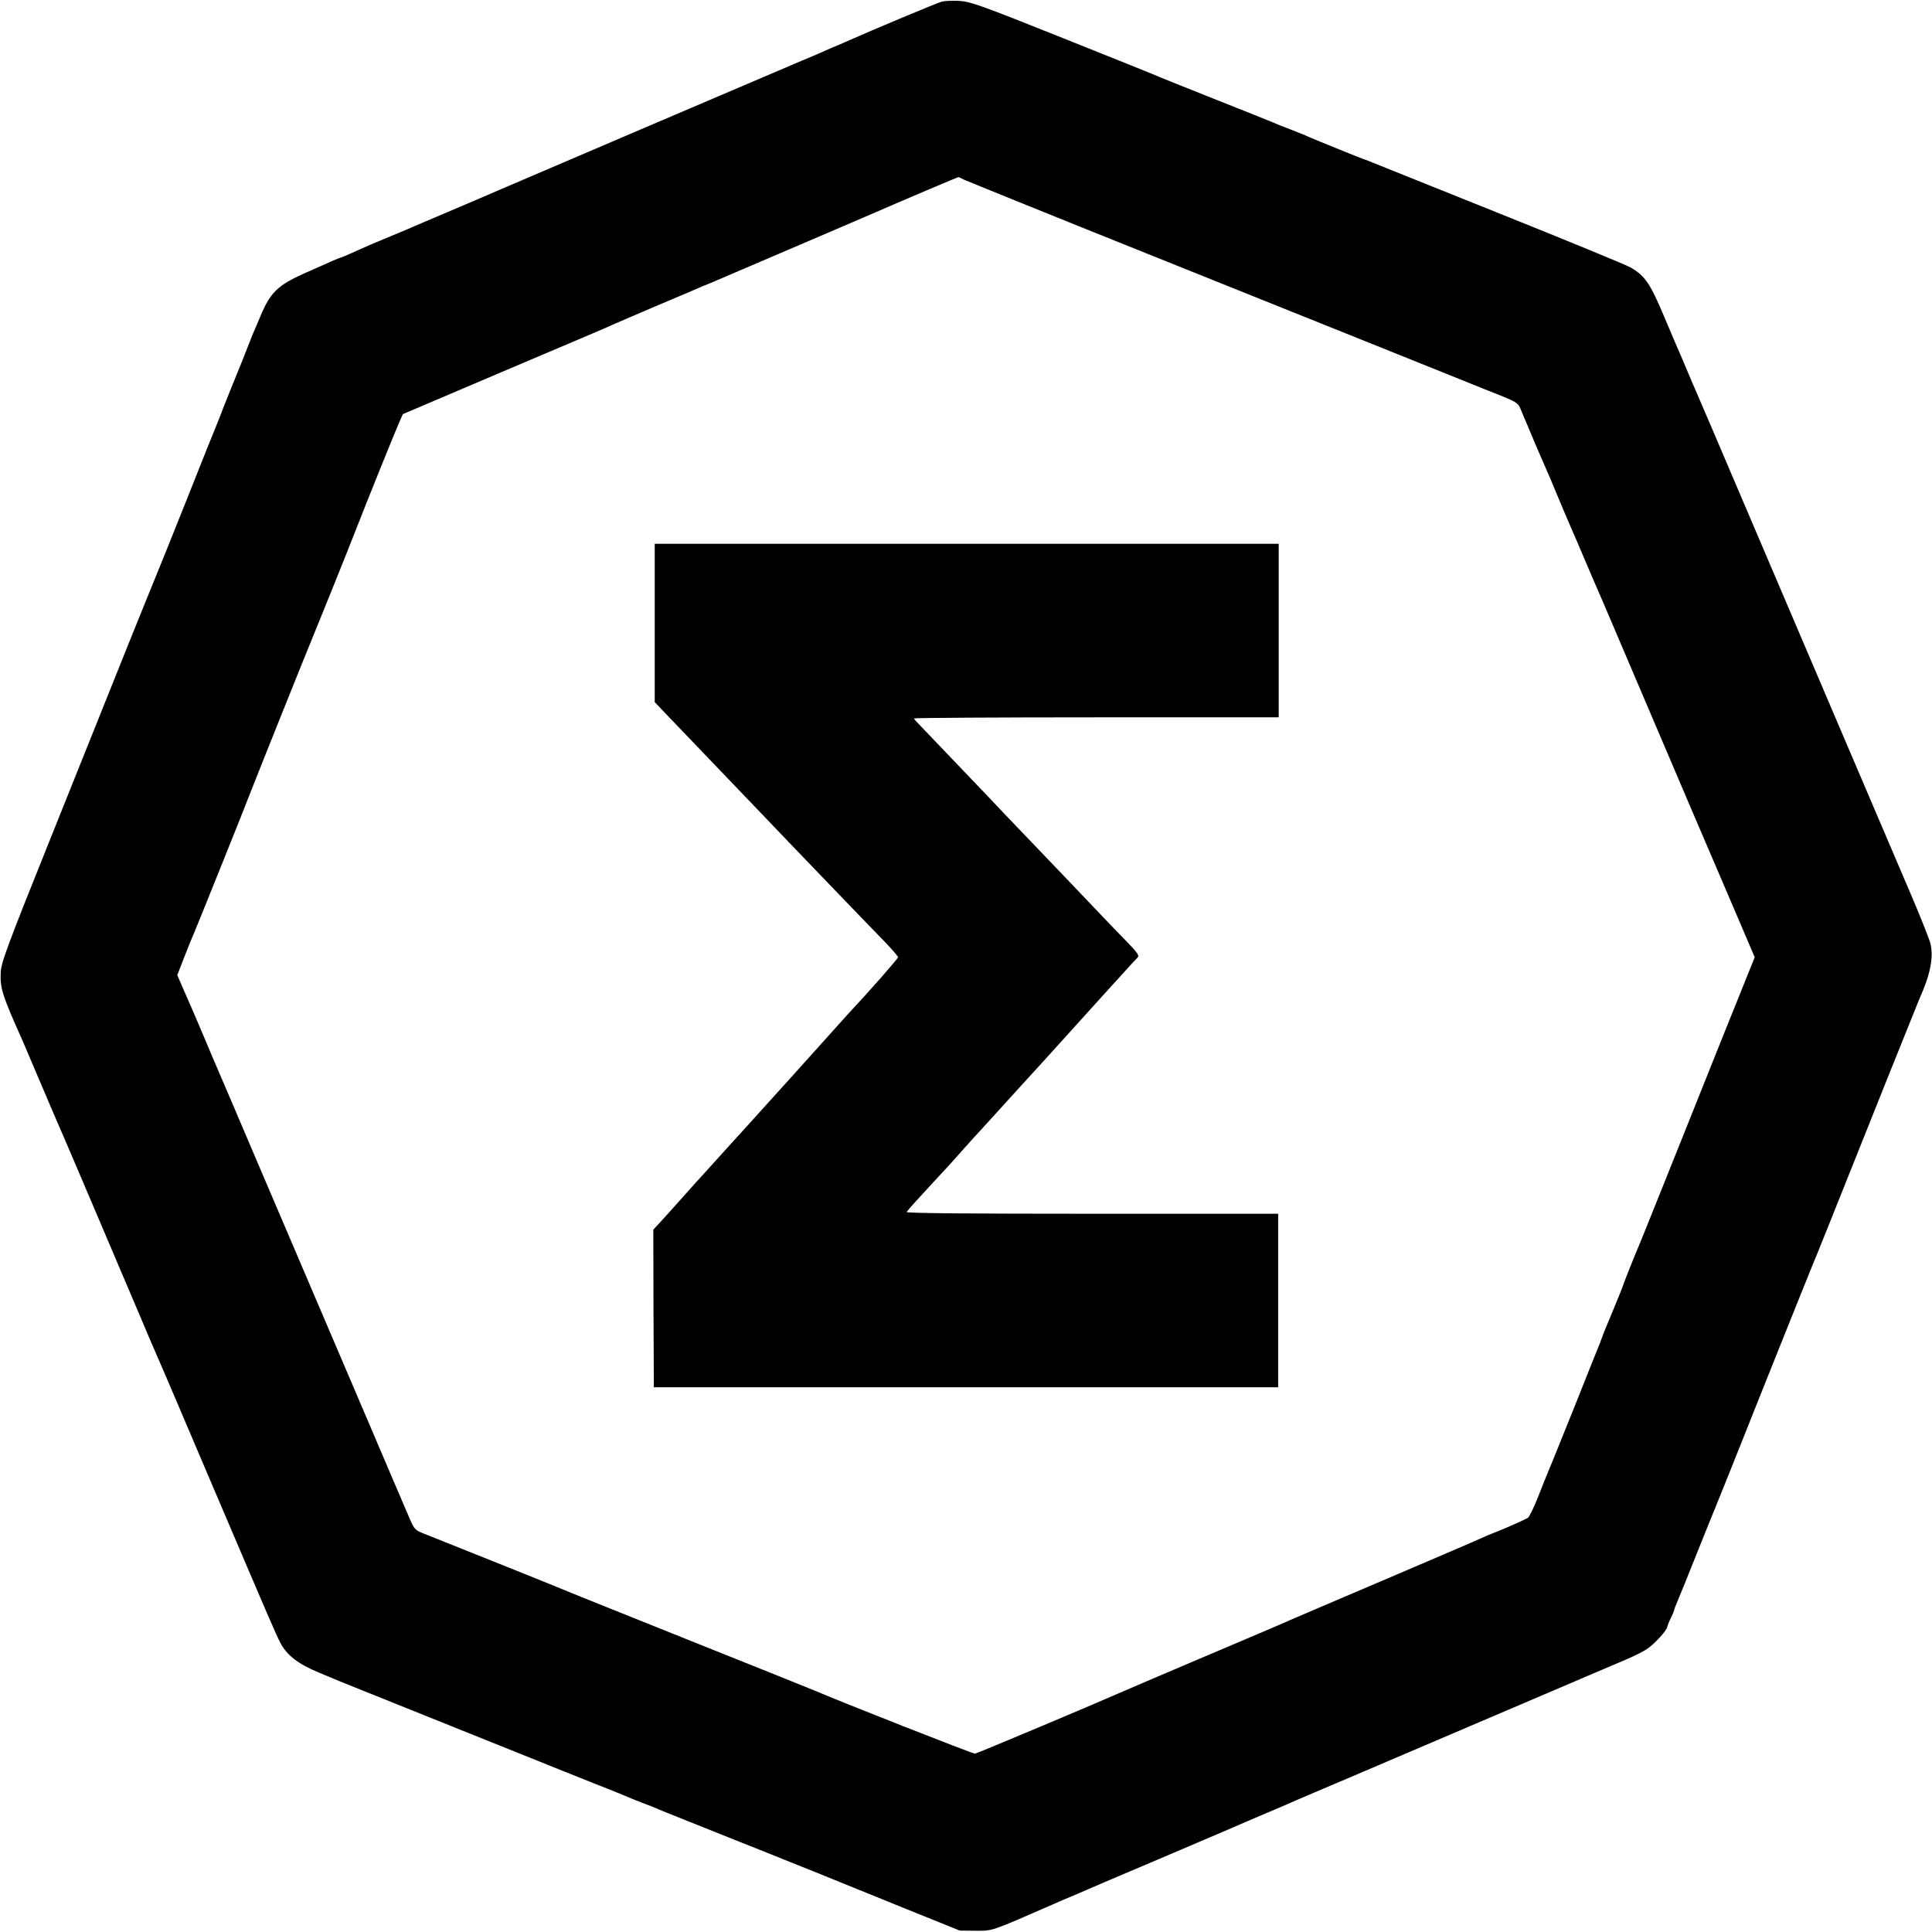
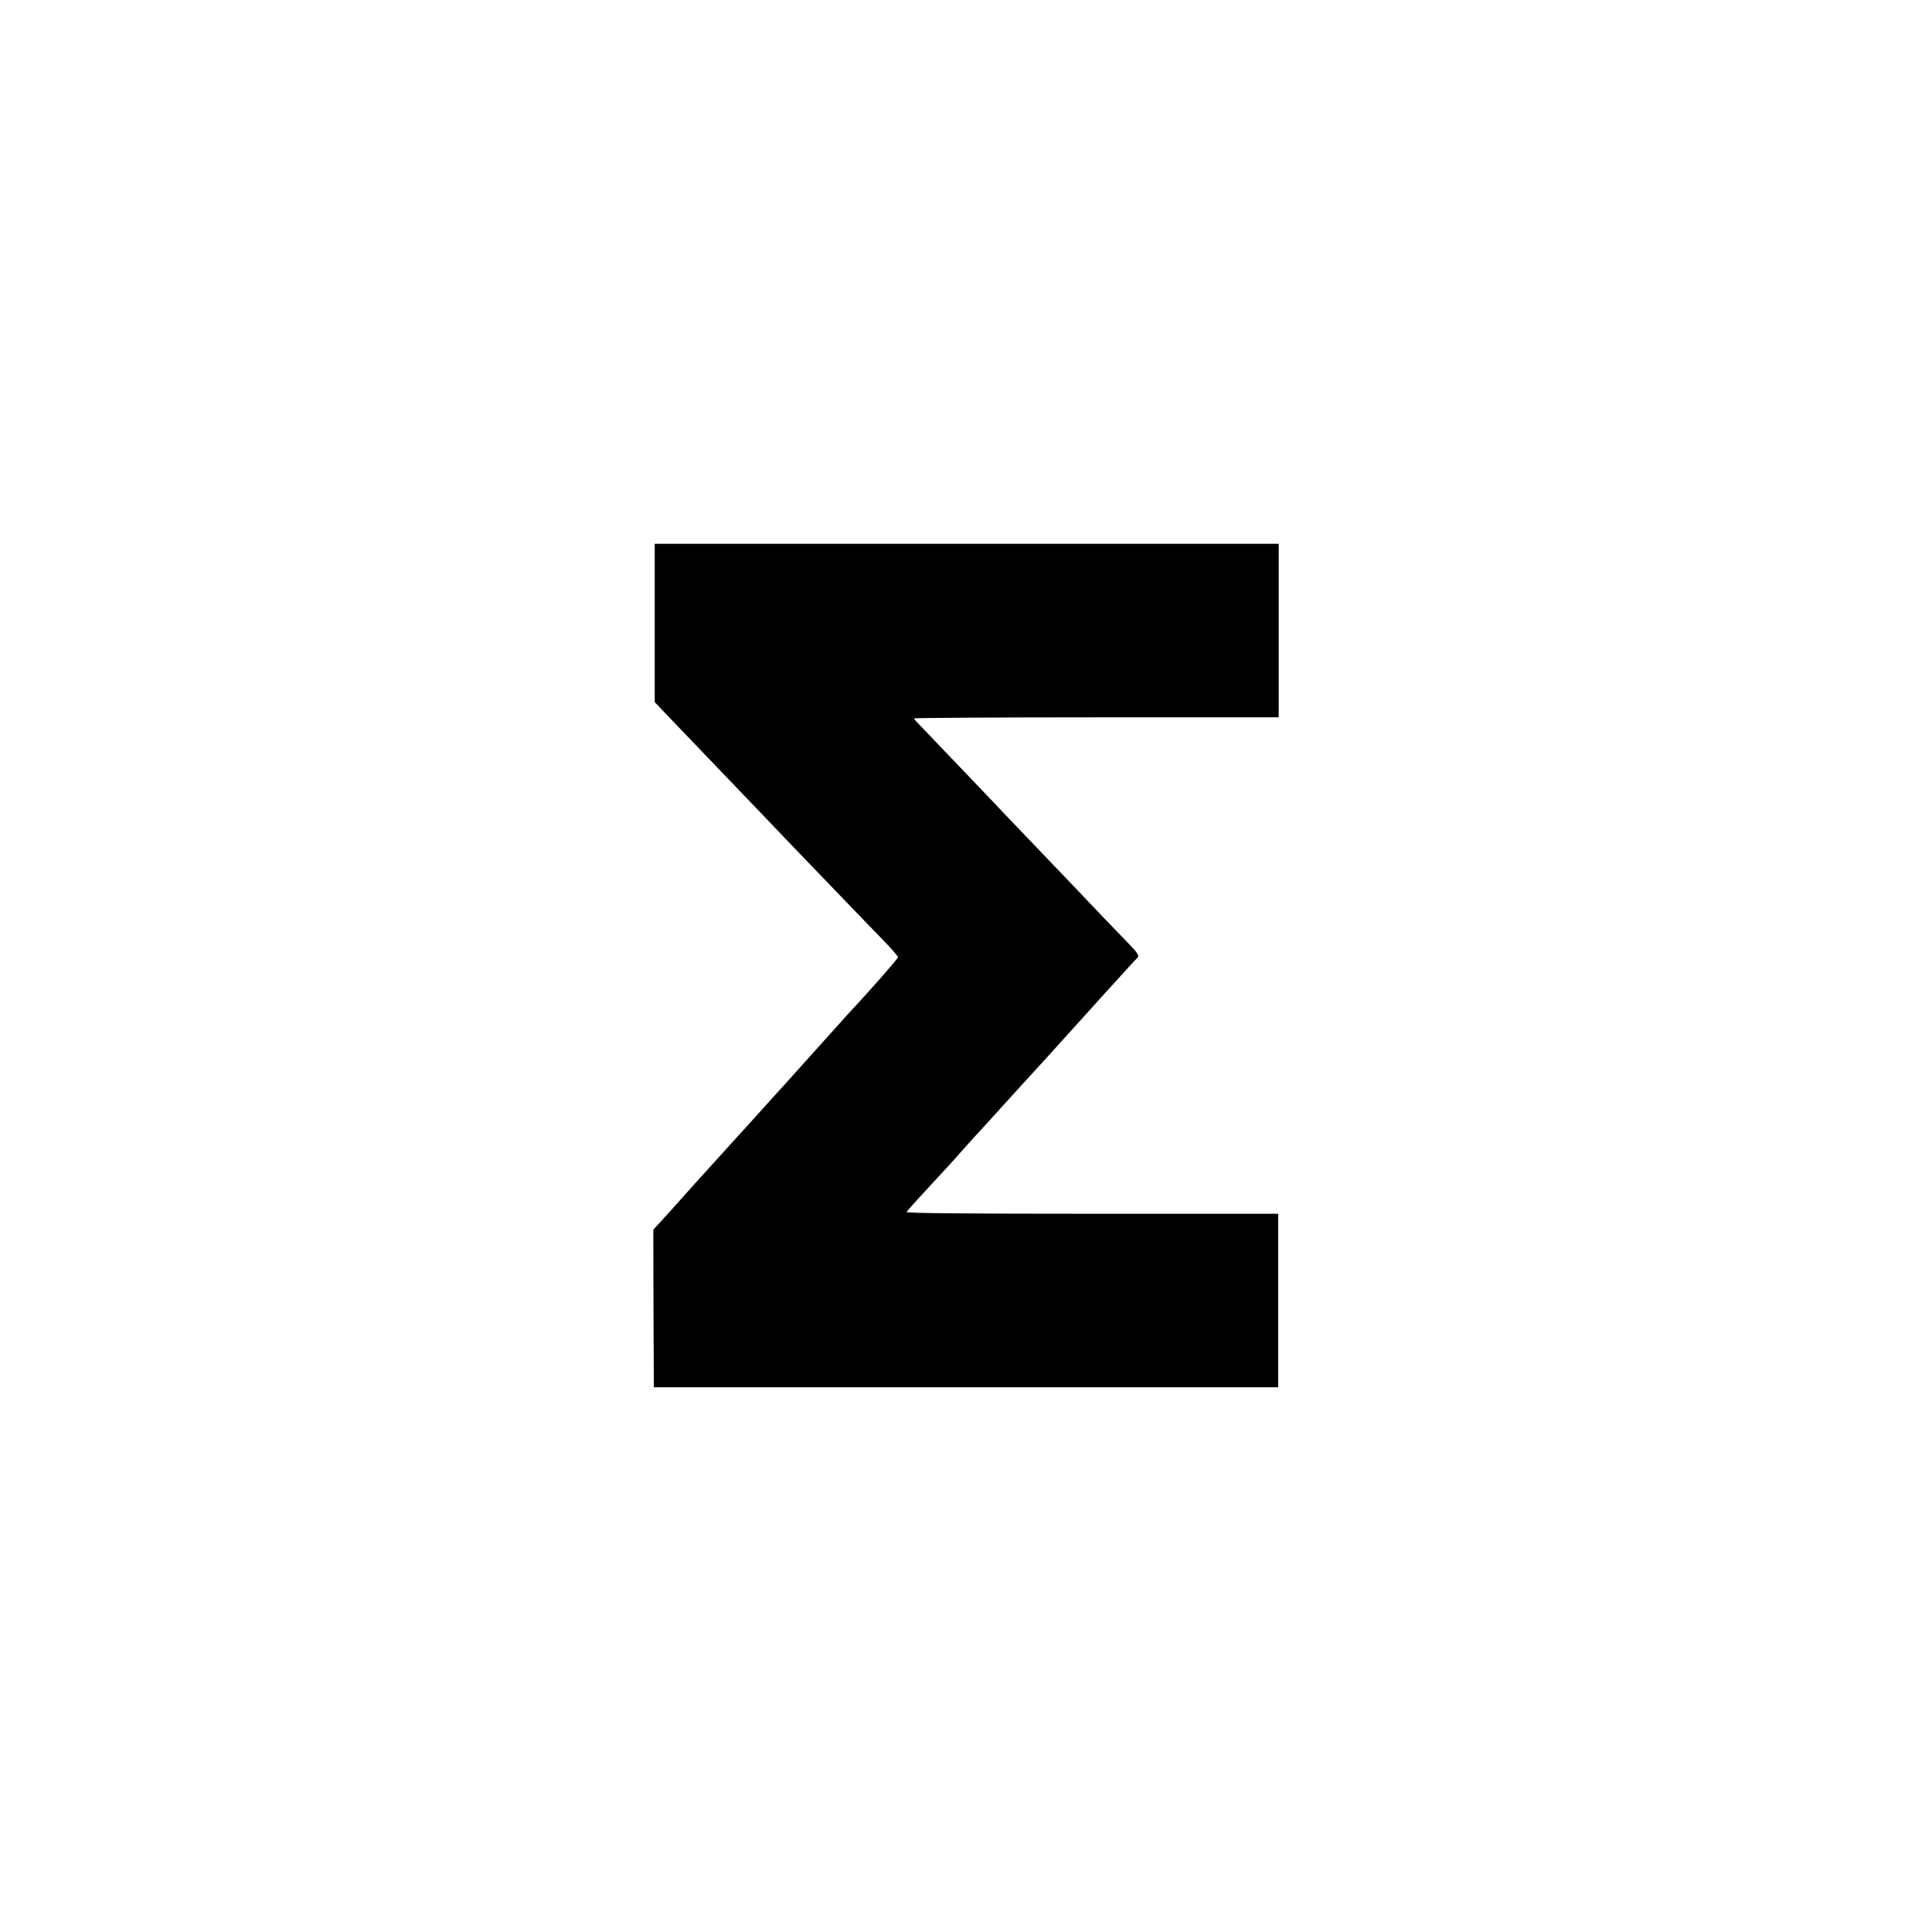
<svg xmlns="http://www.w3.org/2000/svg" version="1.0" width="1080pt" height="1080pt" viewBox="0 0 1080 1080" preserveAspectRatio="xMidYMid meet">
  <g transform="translate(0,1080) scale(0.1,-0.1)" fill="#000000" stroke="none">
-     <path d="M5265 10791 c-24 -6 -378 -154 -540 -226 -16 -7 -52 -23 -80 -34 -27 -12 -59 -26 -70 -31 -11 -5 -51 -22 -90 -38 -217 -92 -1656 -707 -1690 -722 -22 -10 -132 -57 -245 -105 -113 -48 -218 -93 -235 -100 -16 -8 -75 -32 -130 -55 -105 -43 -125 -52 -218 -94 -32 -14 -60 -26 -62 -26 -3 0 -24 -9 -48 -19 -23 -10 -95 -43 -160 -71 -144 -65 -186 -105 -241 -237 -20 -48 -41 -97 -46 -108 -4 -11 -29 -74 -55 -140 -27 -66 -56 -138 -65 -160 -9 -22 -27 -67 -40 -100 -12 -33 -28 -73 -35 -90 -7 -16 -86 -212 -174 -435 -89 -223 -166 -414 -171 -425 -5 -11 -74 -182 -154 -380 -79 -198 -271 -677 -427 -1065 -252 -627 -283 -712 -285 -767 -4 -88 9 -128 121 -378 7 -16 59 -138 115 -270 56 -132 108 -253 116 -270 12 -27 126 -294 411 -965 57 -135 108 -254 113 -265 17 -37 47 -107 295 -690 339 -795 364 -853 391 -906 35 -70 100 -121 217 -169 56 -24 116 -48 132 -55 17 -7 291 -117 610 -245 319 -128 591 -237 605 -243 14 -6 27 -11 30 -12 3 -1 14 -5 25 -10 11 -4 76 -30 145 -58 69 -27 139 -55 155 -62 17 -8 62 -26 100 -41 39 -14 84 -32 100 -40 17 -7 246 -99 510 -204 264 -105 494 -198 510 -205 17 -7 172 -70 345 -140 l315 -127 90 -1 c97 0 79 -6 430 147 17 8 59 26 95 41 36 15 83 35 105 45 22 10 101 43 175 75 74 31 151 64 170 72 74 32 100 43 265 113 94 40 188 80 210 90 22 10 101 43 175 75 74 31 149 63 165 71 17 7 156 67 310 132 668 285 1373 586 1410 602 22 9 76 32 120 51 44 18 99 46 122 61 41 27 113 106 113 124 1 5 9 27 20 49 11 22 19 43 20 48 0 4 9 26 19 50 10 23 60 146 110 272 51 127 96 239 101 250 5 11 127 315 270 675 144 360 268 669 275 685 13 29 80 196 419 1045 92 228 171 424 175 435 62 137 81 233 62 312 -7 26 -57 152 -111 278 -54 127 -224 525 -378 885 -154 360 -398 932 -542 1270 -144 338 -270 633 -280 655 -10 22 -30 69 -45 105 -29 69 -60 142 -75 175 -5 11 -30 70 -55 130 -81 192 -108 232 -190 280 -22 13 -350 148 -729 300 -378 152 -700 281 -715 287 -14 6 -30 12 -36 14 -13 3 -281 112 -320 129 -16 8 -61 26 -100 41 -38 14 -83 32 -100 40 -16 7 -156 63 -310 124 -154 61 -293 117 -310 124 -16 8 -263 107 -548 221 -465 186 -524 207 -585 210 -37 2 -80 0 -97 -4z m123 -995 c15 -7 493 -201 1062 -429 569 -228 1188 -477 1375 -552 187 -75 396 -159 465 -187 206 -82 193 -73 217 -131 72 -172 117 -277 133 -312 10 -22 42 -96 70 -165 29 -69 60 -143 70 -165 19 -42 38 -88 120 -280 29 -66 58 -133 65 -150 7 -16 131 -307 275 -645 144 -338 331 -776 416 -973 l153 -358 -206 -512 c-113 -282 -254 -636 -315 -787 -60 -151 -116 -288 -123 -305 -28 -66 -86 -211 -90 -225 -2 -8 -29 -76 -60 -150 -31 -74 -58 -139 -59 -145 -2 -5 -8 -21 -13 -35 -6 -14 -70 -173 -142 -355 -73 -181 -138 -343 -146 -360 -7 -16 -32 -79 -56 -140 -23 -60 -50 -114 -58 -120 -19 -11 -131 -61 -181 -80 -19 -7 -60 -24 -90 -38 -30 -14 -273 -118 -540 -232 -267 -113 -498 -213 -515 -220 -16 -8 -232 -100 -480 -205 -247 -105 -463 -197 -480 -205 -152 -67 -793 -337 -805 -338 -12 -1 -749 289 -885 348 -16 7 -325 131 -685 275 -360 144 -668 268 -685 275 -35 16 -709 286 -808 325 -68 26 -69 27 -97 91 -15 35 -153 357 -305 714 -153 358 -385 902 -517 1210 -131 308 -245 574 -252 590 -8 17 -39 91 -70 165 -32 74 -61 144 -66 155 -5 11 -27 61 -49 112 l-40 92 40 103 c22 56 46 116 54 133 15 34 289 715 315 785 24 63 339 849 355 885 18 43 191 471 235 585 58 150 220 550 242 600 l20 45 526 224 c613 260 608 258 647 276 17 7 122 53 235 101 113 47 221 94 240 102 19 9 37 16 40 17 3 1 16 6 30 12 381 163 1021 437 1044 448 41 18 340 145 344 145 2 0 15 -6 30 -14z" />
    <path d="M3660 7317 l0 -442 81 -85 c172 -180 290 -303 461 -481 97 -101 206 -215 243 -254 81 -84 413 -430 508 -527 37 -39 67 -74 67 -79 0 -8 -169 -200 -280 -318 -13 -14 -197 -219 -320 -356 -19 -21 -62 -69 -95 -105 -33 -36 -96 -106 -140 -155 -44 -48 -84 -93 -90 -99 -5 -6 -53 -58 -105 -116 -52 -58 -97 -107 -100 -110 -3 -3 -37 -41 -75 -84 -39 -44 -91 -102 -117 -130 l-46 -50 1 -440 2 -441 1745 0 1745 0 0 485 0 485 -1042 0 c-698 0 -1039 3 -1035 10 3 5 26 32 51 59 26 28 71 77 101 110 30 33 64 69 75 81 11 12 54 59 95 106 41 46 82 91 90 99 8 9 53 58 100 110 85 94 169 186 245 269 22 24 45 49 50 55 13 14 286 317 300 332 5 6 46 51 90 99 44 49 86 94 94 102 11 11 1 26 -62 91 -41 42 -103 106 -137 142 -131 138 -221 232 -400 419 -102 106 -203 212 -224 235 -36 38 -385 403 -413 432 -7 7 -13 15 -13 18 0 3 458 6 1019 6 l1019 0 0 485 0 485 -1744 0 -1744 0 0 -443z" />
  </g>
</svg>